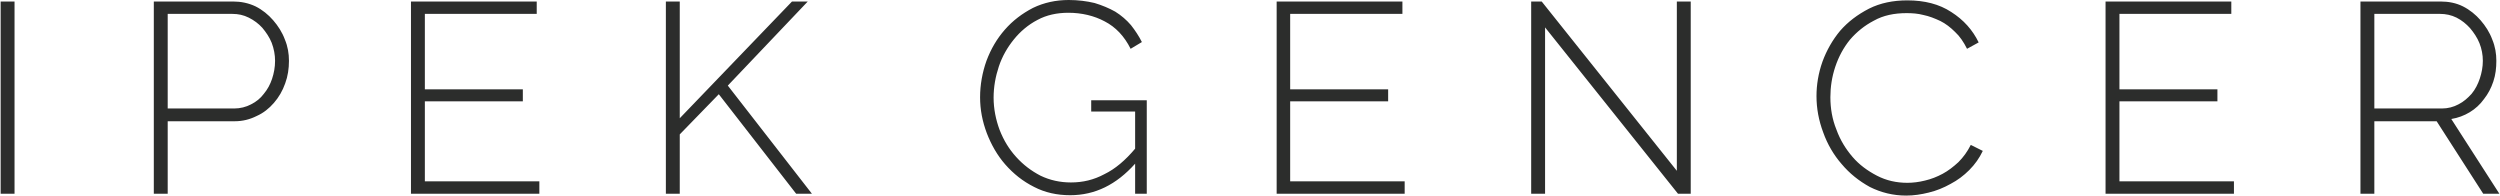
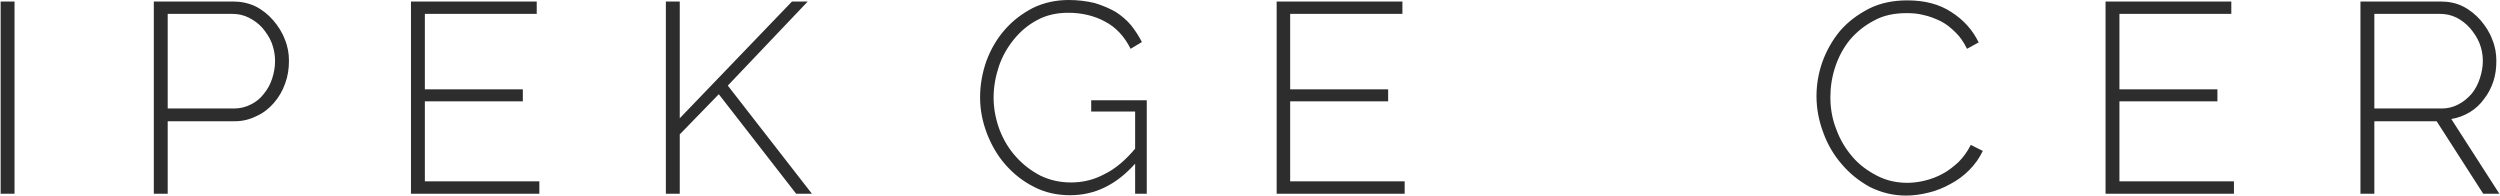
<svg xmlns="http://www.w3.org/2000/svg" xml:space="preserve" width="82.329mm" height="6.441mm" version="1.1" style="shape-rendering:geometricPrecision; text-rendering:geometricPrecision; image-rendering:optimizeQuality; fill-rule:evenodd; clip-rule:evenodd" viewBox="0 0 6656 521">
  <defs>
    <style type="text/css"> .fil0 {fill:#2C2D2C;fill-rule:nonzero} </style>
  </defs>
  <g id="Layer_x0020_1">
-     <path class="fil0" d="M0 516l0 -512 37 0 0 512 -37 0zm408 0l0 -512 211 0c21,0 41,4 60,13 18,9 34,22 47,37 13,15 24,32 31,51 8,19 11,38 11,57 0,21 -3,41 -10,60 -7,20 -17,37 -30,52 -13,15 -28,27 -46,35 -18,9 -37,14 -59,14l-178 0 0 193 -37 0zm37 -227l177 0c16,0 32,-4 45,-11 14,-7 25,-16 34,-28 10,-12 17,-25 22,-40 5,-15 8,-31 8,-48 0,-16 -3,-32 -9,-48 -6,-15 -15,-28 -25,-40 -10,-11 -22,-20 -36,-27 -14,-7 -28,-10 -44,-10l-172 0 0 252zm990 194l0 33 -342 0 0 -512 335 0 0 33 -298 0 0 201 261 0 0 32 -261 0 0 213 305 0zm337 33l0 -512 37 0 0 311 299 -311 42 0 -213 224 224 288 -42 0 -206 -265 -104 107 0 158 -37 0zm1250 -80c-50,56 -107,84 -173,84 -35,0 -67,-7 -96,-22 -30,-15 -55,-35 -77,-60 -21,-24 -37,-52 -49,-83 -12,-32 -18,-63 -18,-96 0,-33 6,-66 17,-97 12,-32 28,-59 49,-83 21,-24 46,-43 75,-58 29,-14 61,-21 95,-21 25,0 48,3 69,8 20,6 39,14 55,23 16,10 30,22 42,36 11,14 21,29 29,45l-30 18c-17,-34 -40,-58 -69,-73 -28,-15 -61,-23 -97,-23 -30,0 -58,6 -82,19 -25,13 -46,31 -63,52 -17,21 -31,45 -40,72 -9,27 -14,55 -14,83 0,30 6,59 16,86 11,28 25,51 44,72 19,21 40,37 65,50 25,12 52,18 81,18 32,0 61,-7 89,-22 29,-14 56,-37 82,-68l0 -99 -117 0 0 -30 148 0 0 249 -31 0 0 -80zm718 47l0 33 -341 0 0 -512 335 0 0 33 -299 0 0 201 261 0 0 32 -261 0 0 213 305 0zm374 -410l0 443 -37 0 0 -512 28 0 360 451 0 -451 37 0 0 512 -34 0 -354 -443zm723 183c0,-30 5,-61 16,-92 11,-30 27,-58 47,-82 21,-24 46,-43 77,-59 30,-15 64,-22 102,-22 46,0 85,10 117,31 33,21 57,48 73,81l-31 17c-9,-18 -19,-33 -32,-45 -12,-12 -25,-22 -39,-29 -15,-7 -30,-13 -45,-16 -15,-4 -30,-5 -45,-5 -33,0 -62,6 -87,20 -25,13 -46,30 -64,51 -17,21 -30,45 -39,72 -9,27 -13,54 -13,81 0,30 5,59 16,86 10,28 25,52 43,73 18,21 40,37 65,50 25,13 52,19 81,19 15,0 31,-2 47,-6 17,-4 32,-10 47,-18 15,-8 29,-19 42,-31 13,-13 24,-28 33,-46l32 16c-9,19 -21,36 -36,51 -15,15 -31,27 -50,37 -18,10 -37,18 -58,23 -20,5 -40,8 -60,8 -35,0 -67,-8 -97,-23 -29,-16 -54,-36 -75,-61 -21,-24 -38,-53 -49,-84 -12,-32 -18,-64 -18,-97zm1112 227l0 33 -342 0 0 -512 335 0 0 33 -298 0 0 201 261 0 0 32 -261 0 0 213 305 0zm337 33l0 -512 213 0c22,0 42,4 60,13 18,9 34,22 47,37 13,15 24,32 31,51 8,19 11,38 11,57 0,19 -2,37 -8,55 -6,18 -14,33 -25,47 -10,14 -23,26 -38,35 -15,9 -31,15 -49,18l128 199 -43 0 -124 -193 -166 0 0 193 -37 0zm37 -227l180 0c16,0 31,-4 44,-11 14,-7 25,-17 35,-28 10,-12 17,-26 22,-41 5,-15 8,-31 8,-47 0,-16 -3,-32 -9,-47 -6,-15 -15,-28 -25,-40 -10,-11 -22,-21 -36,-28 -14,-7 -29,-10 -44,-10l-175 0 0 252z" />
+     <path class="fil0" d="M0 516l0 -512 37 0 0 512 -37 0zm408 0l0 -512 211 0c21,0 41,4 60,13 18,9 34,22 47,37 13,15 24,32 31,51 8,19 11,38 11,57 0,21 -3,41 -10,60 -7,20 -17,37 -30,52 -13,15 -28,27 -46,35 -18,9 -37,14 -59,14l-178 0 0 193 -37 0zm37 -227l177 0c16,0 32,-4 45,-11 14,-7 25,-16 34,-28 10,-12 17,-25 22,-40 5,-15 8,-31 8,-48 0,-16 -3,-32 -9,-48 -6,-15 -15,-28 -25,-40 -10,-11 -22,-20 -36,-27 -14,-7 -28,-10 -44,-10l-172 0 0 252zm990 194l0 33 -342 0 0 -512 335 0 0 33 -298 0 0 201 261 0 0 32 -261 0 0 213 305 0zm337 33l0 -512 37 0 0 311 299 -311 42 0 -213 224 224 288 -42 0 -206 -265 -104 107 0 158 -37 0zm1250 -80c-50,56 -107,84 -173,84 -35,0 -67,-7 -96,-22 -30,-15 -55,-35 -77,-60 -21,-24 -37,-52 -49,-83 -12,-32 -18,-63 -18,-96 0,-33 6,-66 17,-97 12,-32 28,-59 49,-83 21,-24 46,-43 75,-58 29,-14 61,-21 95,-21 25,0 48,3 69,8 20,6 39,14 55,23 16,10 30,22 42,36 11,14 21,29 29,45l-30 18c-17,-34 -40,-58 -69,-73 -28,-15 -61,-23 -97,-23 -30,0 -58,6 -82,19 -25,13 -46,31 -63,52 -17,21 -31,45 -40,72 -9,27 -14,55 -14,83 0,30 6,59 16,86 11,28 25,51 44,72 19,21 40,37 65,50 25,12 52,18 81,18 32,0 61,-7 89,-22 29,-14 56,-37 82,-68l0 -99 -117 0 0 -30 148 0 0 249 -31 0 0 -80zm718 47l0 33 -341 0 0 -512 335 0 0 33 -299 0 0 201 261 0 0 32 -261 0 0 213 305 0zm374 -410zm723 183c0,-30 5,-61 16,-92 11,-30 27,-58 47,-82 21,-24 46,-43 77,-59 30,-15 64,-22 102,-22 46,0 85,10 117,31 33,21 57,48 73,81l-31 17c-9,-18 -19,-33 -32,-45 -12,-12 -25,-22 -39,-29 -15,-7 -30,-13 -45,-16 -15,-4 -30,-5 -45,-5 -33,0 -62,6 -87,20 -25,13 -46,30 -64,51 -17,21 -30,45 -39,72 -9,27 -13,54 -13,81 0,30 5,59 16,86 10,28 25,52 43,73 18,21 40,37 65,50 25,13 52,19 81,19 15,0 31,-2 47,-6 17,-4 32,-10 47,-18 15,-8 29,-19 42,-31 13,-13 24,-28 33,-46l32 16c-9,19 -21,36 -36,51 -15,15 -31,27 -50,37 -18,10 -37,18 -58,23 -20,5 -40,8 -60,8 -35,0 -67,-8 -97,-23 -29,-16 -54,-36 -75,-61 -21,-24 -38,-53 -49,-84 -12,-32 -18,-64 -18,-97zm1112 227l0 33 -342 0 0 -512 335 0 0 33 -298 0 0 201 261 0 0 32 -261 0 0 213 305 0zm337 33l0 -512 213 0c22,0 42,4 60,13 18,9 34,22 47,37 13,15 24,32 31,51 8,19 11,38 11,57 0,19 -2,37 -8,55 -6,18 -14,33 -25,47 -10,14 -23,26 -38,35 -15,9 -31,15 -49,18l128 199 -43 0 -124 -193 -166 0 0 193 -37 0zm37 -227l180 0c16,0 31,-4 44,-11 14,-7 25,-17 35,-28 10,-12 17,-26 22,-41 5,-15 8,-31 8,-47 0,-16 -3,-32 -9,-47 -6,-15 -15,-28 -25,-40 -10,-11 -22,-21 -36,-28 -14,-7 -29,-10 -44,-10l-175 0 0 252z" />
  </g>
</svg>